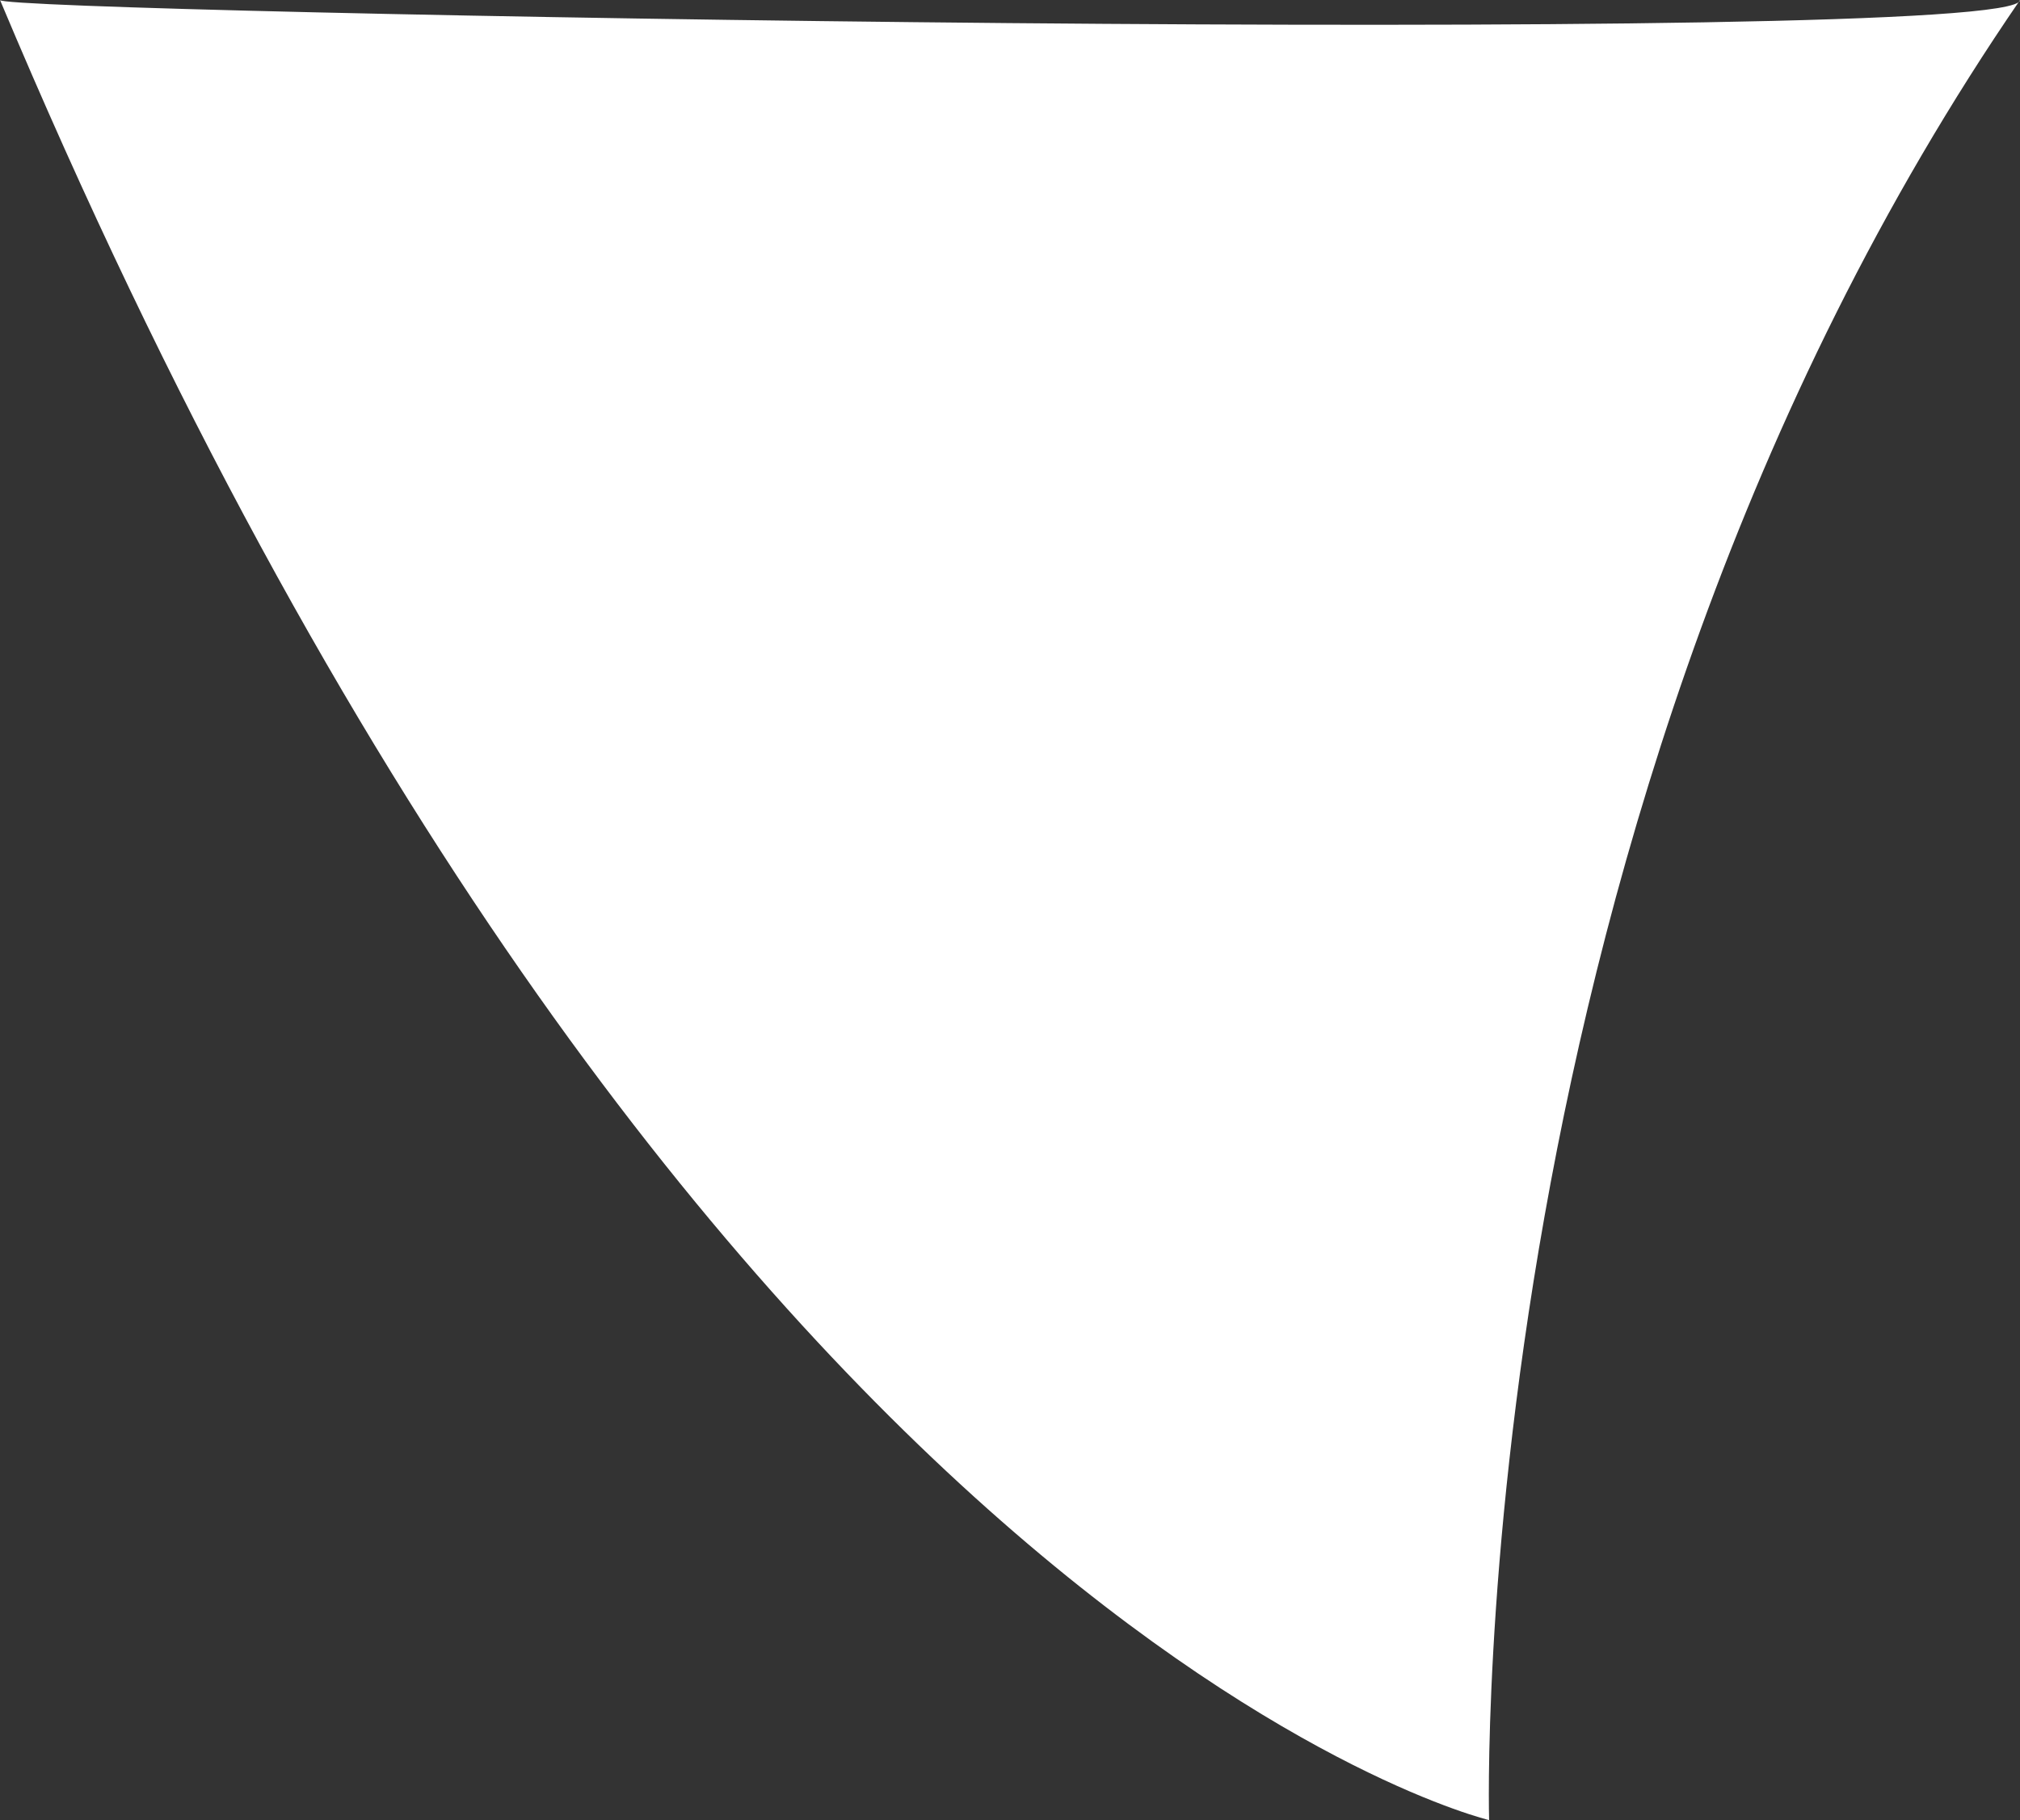
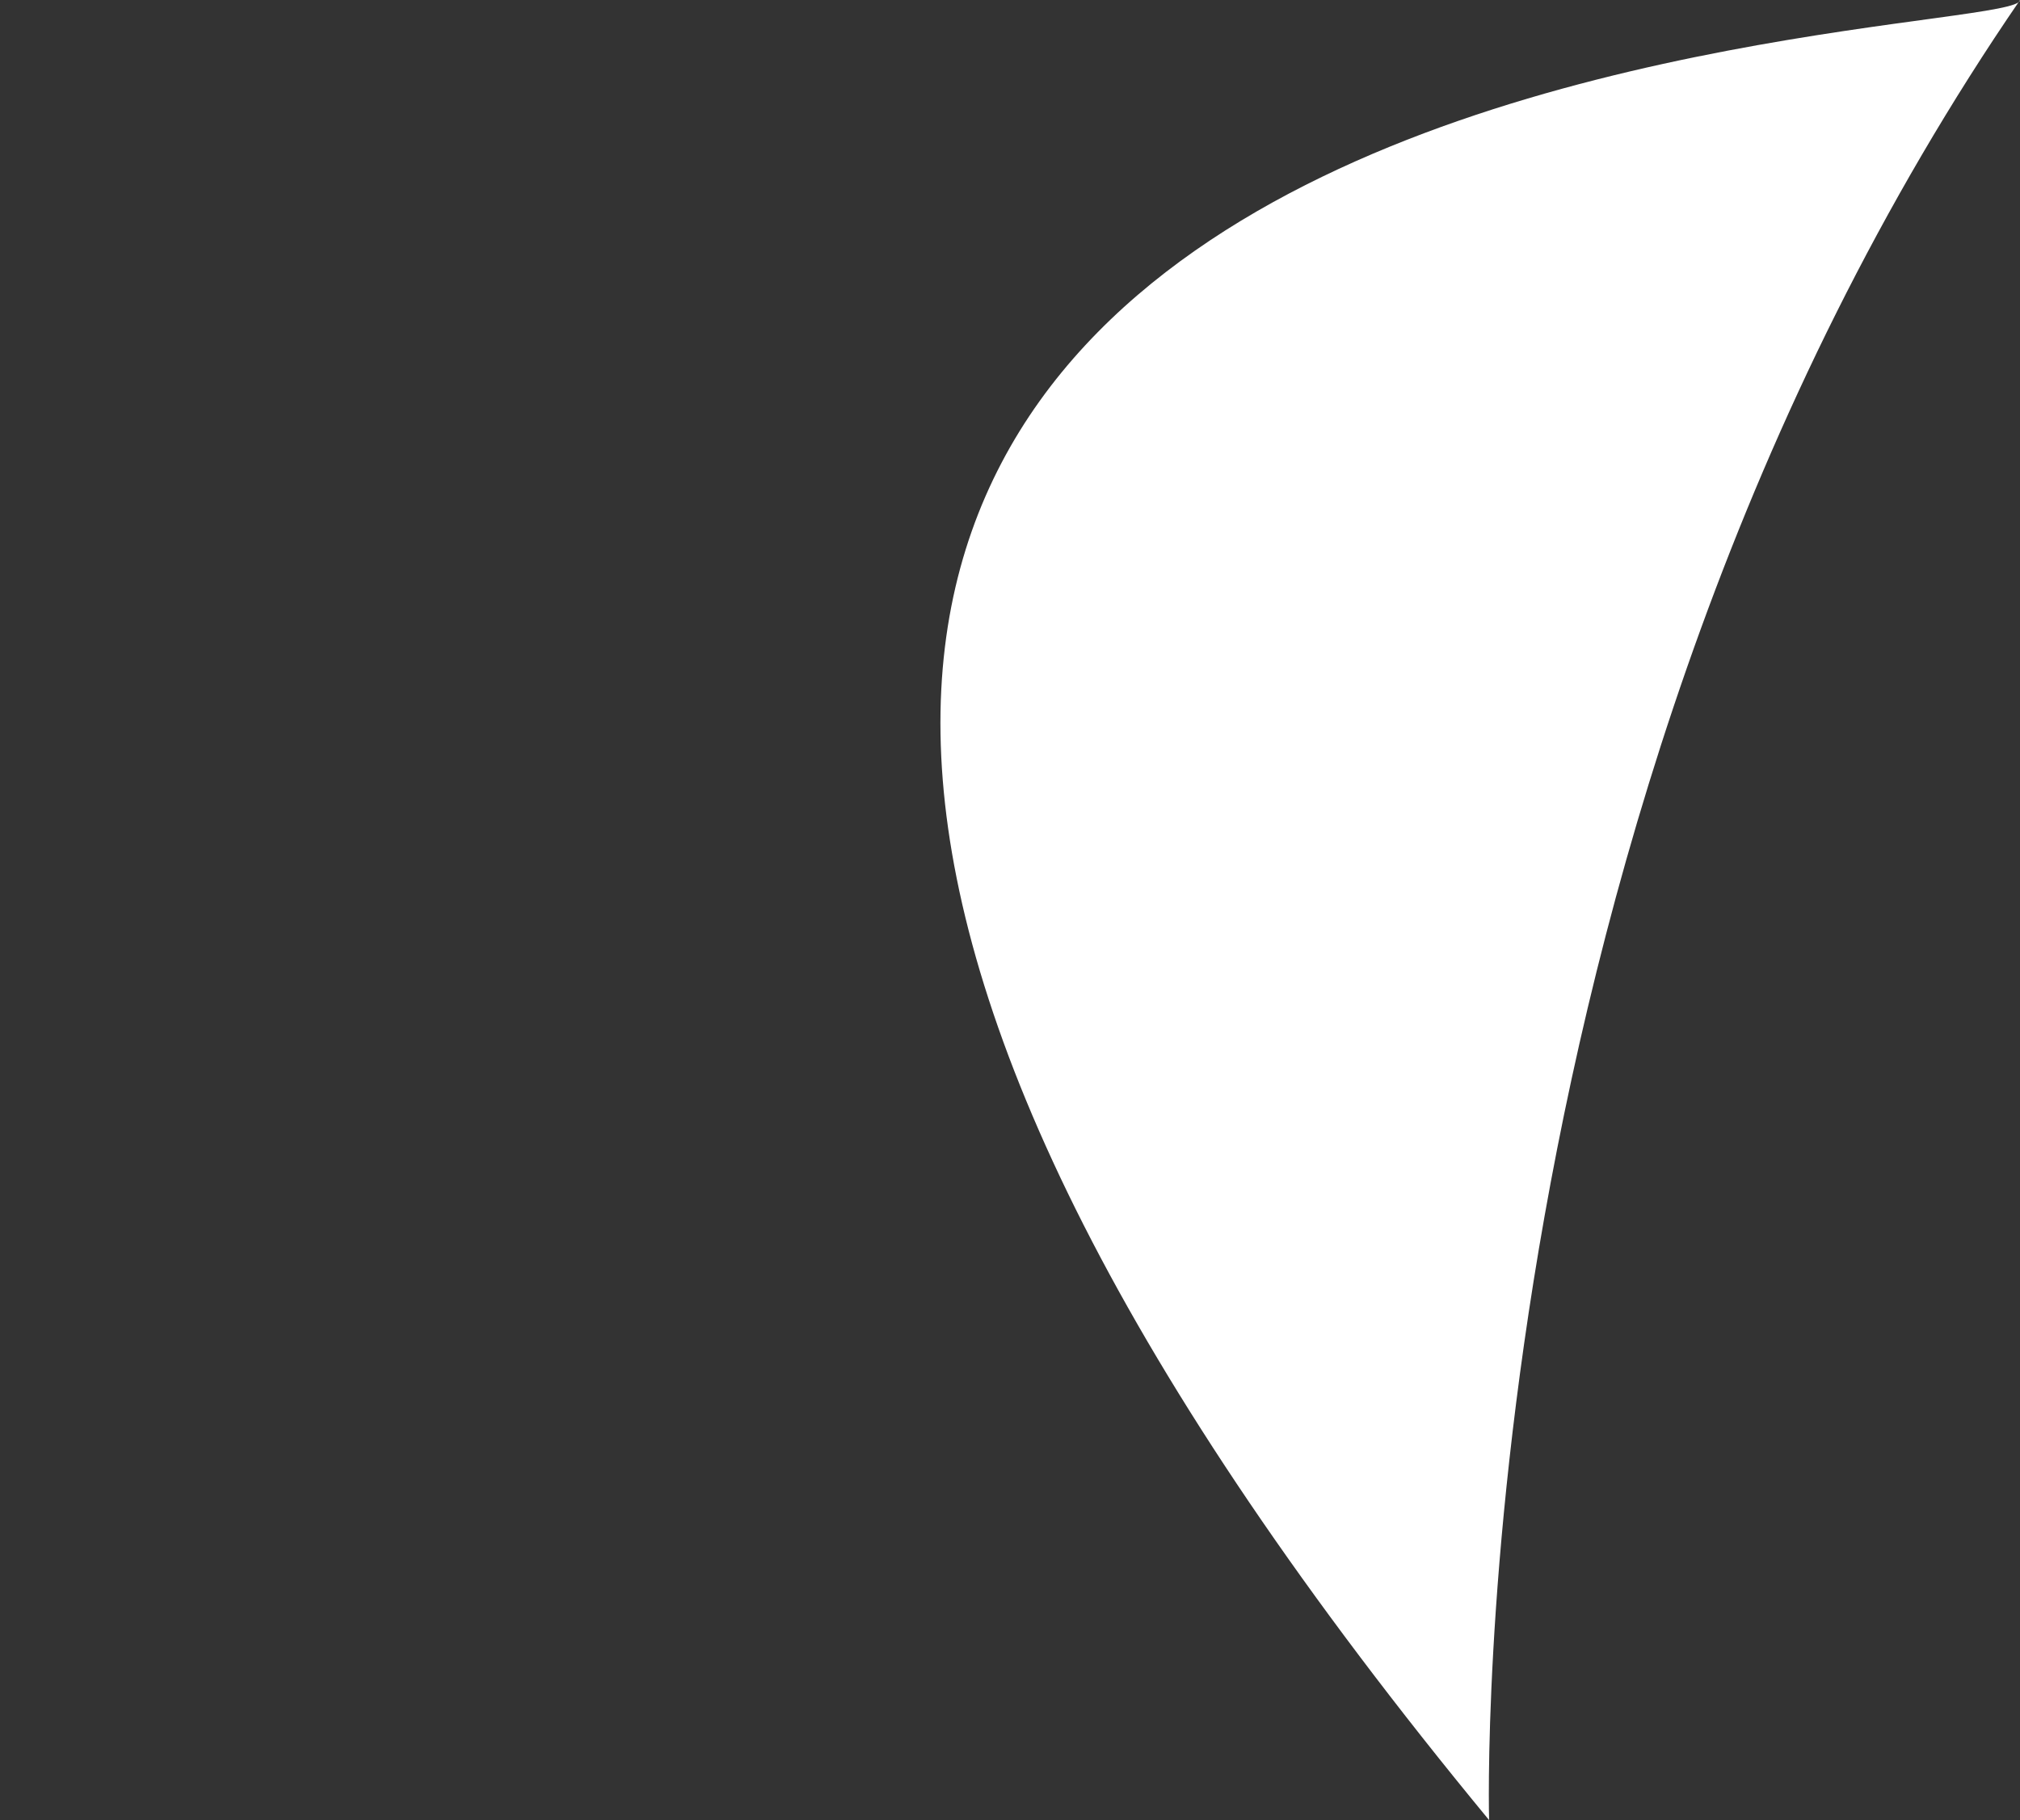
<svg xmlns="http://www.w3.org/2000/svg" width="70.694" height="63.712" viewBox="0 0 70.694 63.712">
  <rect x="0" y="0" width="70.694" height="63.712" fill="#333333" stroke="none" />
-   <path id="Pfad_522" data-name="Pfad 522" d="M2.267,14759.8c-19.6,28.58-18.581,63.712-18.581,63.712s-28.171-6.7-52.113-63.712C-68.51,14760.254,2.246,14761.5,2.267,14759.8Z" transform="translate(68.428 -14759.799)" fill="#fff" />
+   <path id="Pfad_522" data-name="Pfad 522" d="M2.267,14759.8c-19.6,28.58-18.581,63.712-18.581,63.712C-68.51,14760.254,2.246,14761.5,2.267,14759.8Z" transform="translate(68.428 -14759.799)" fill="#fff" />
</svg>